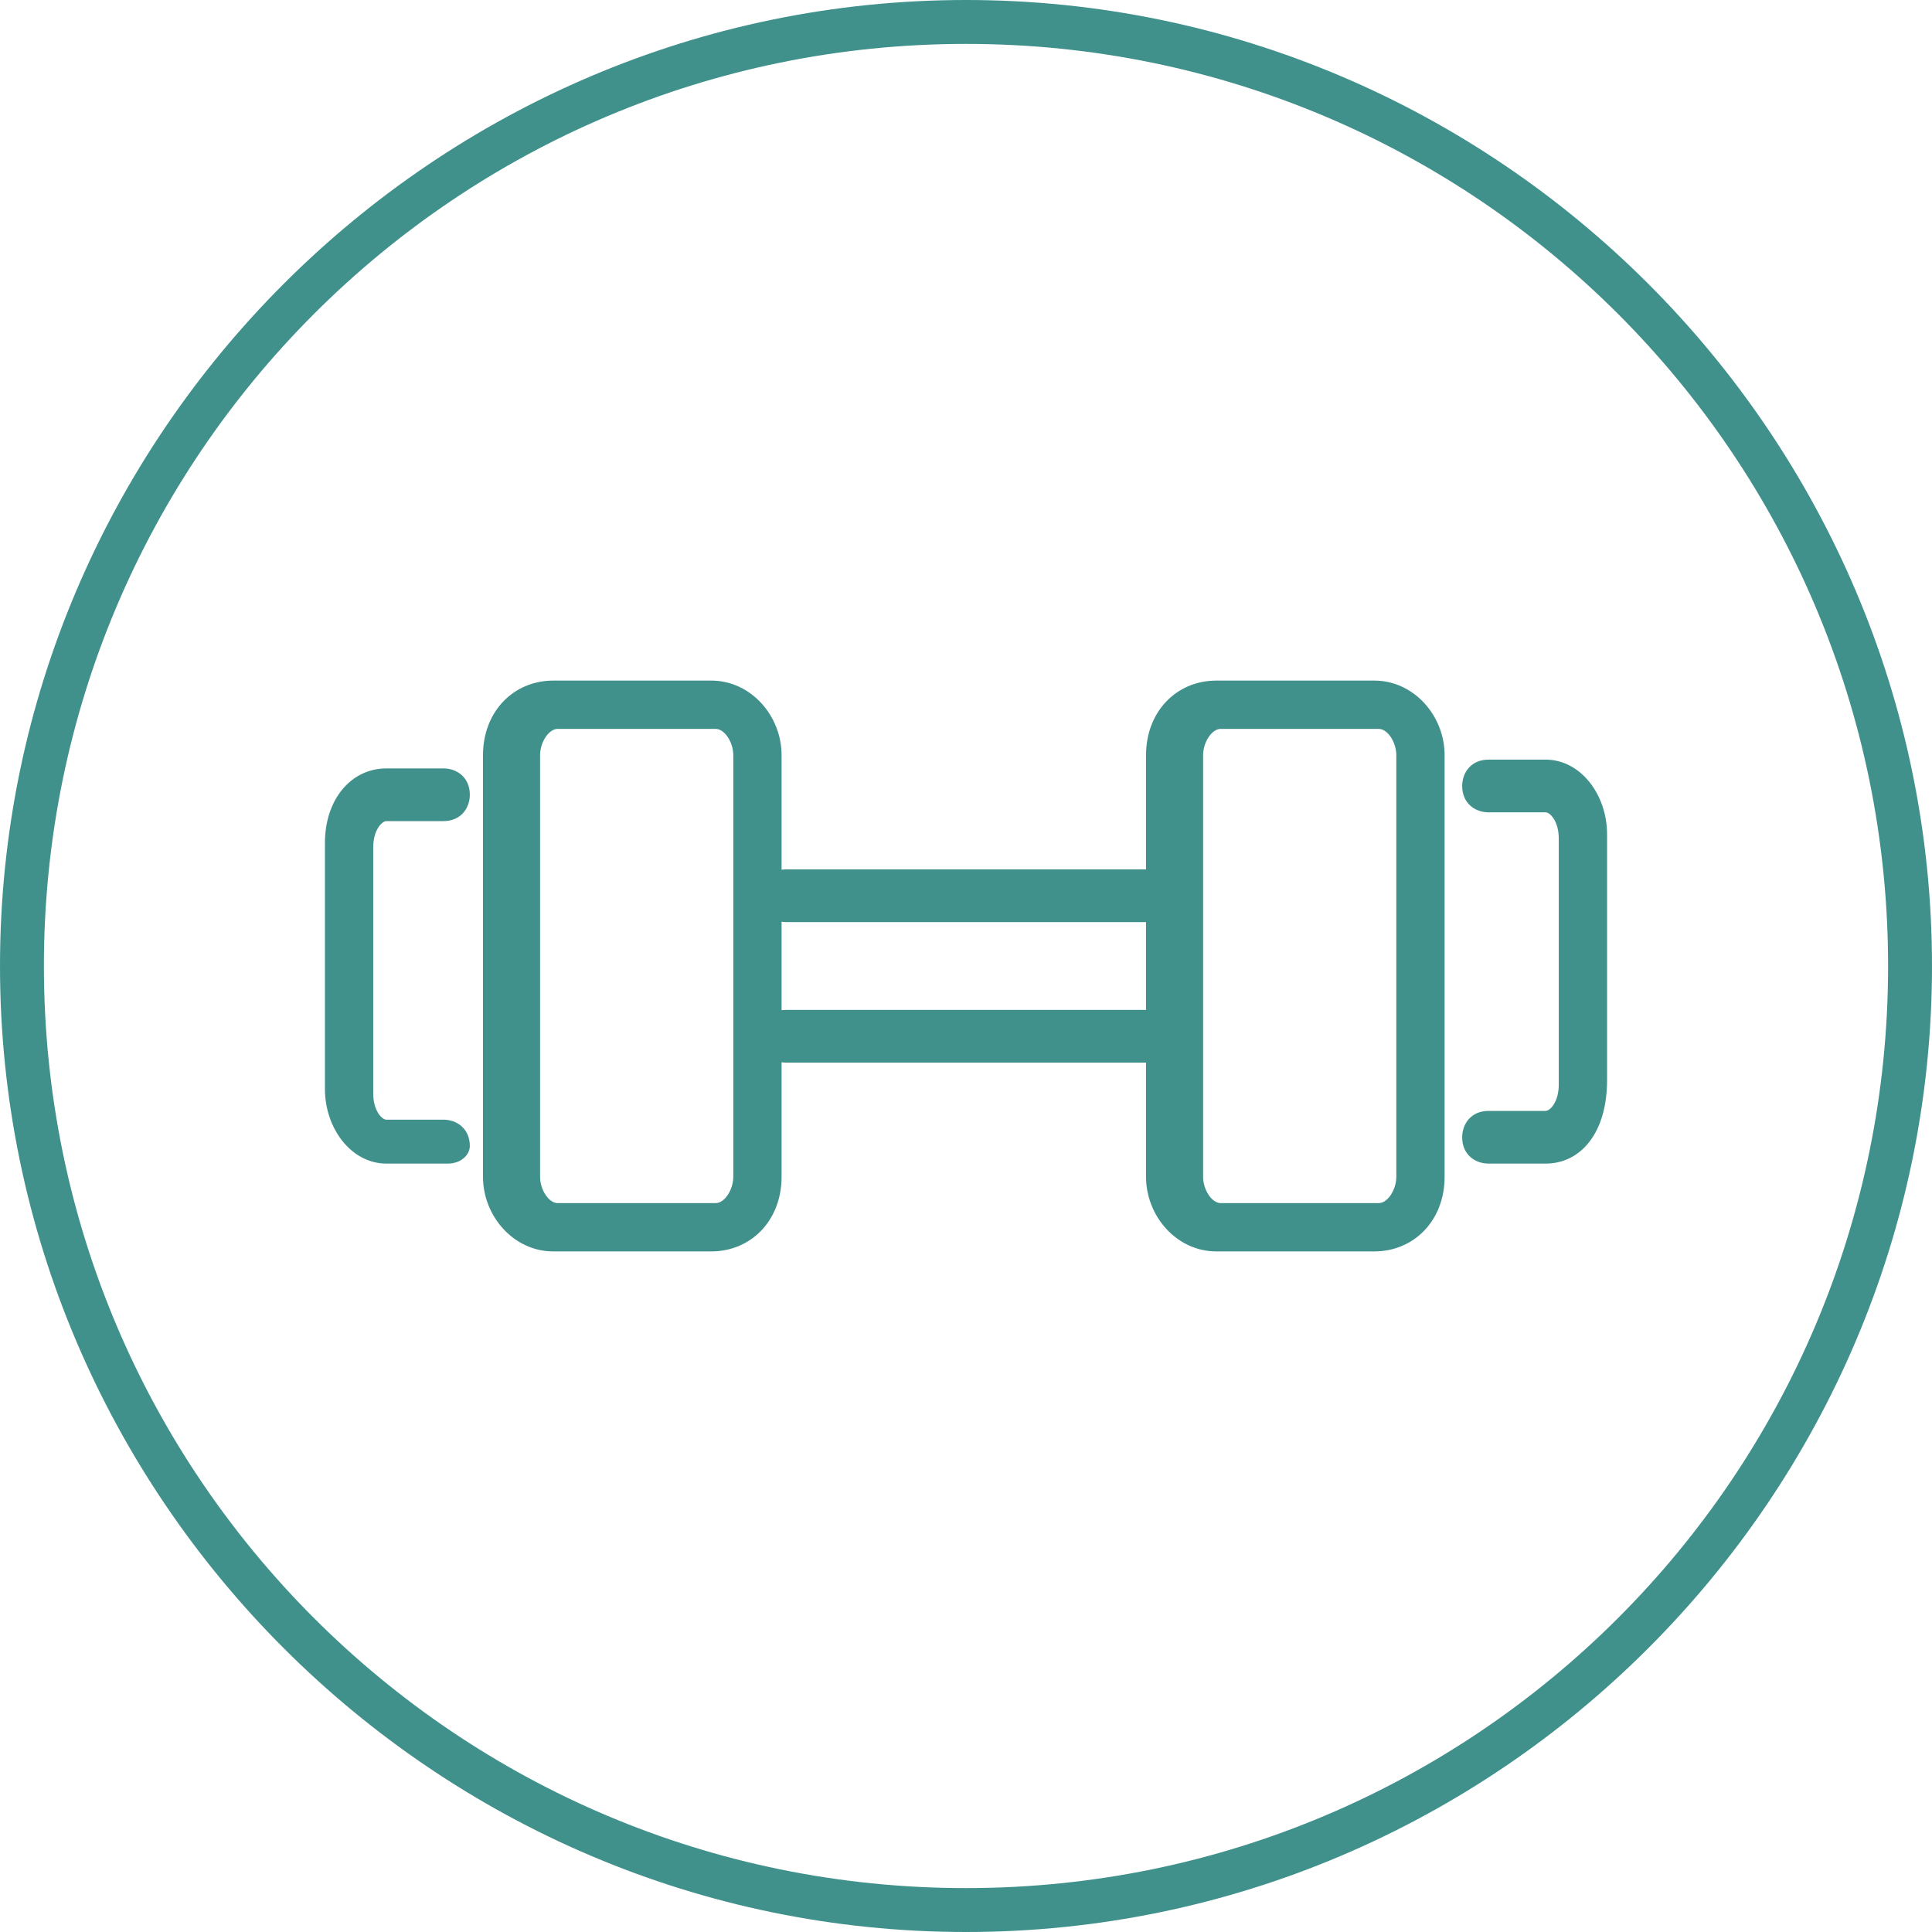
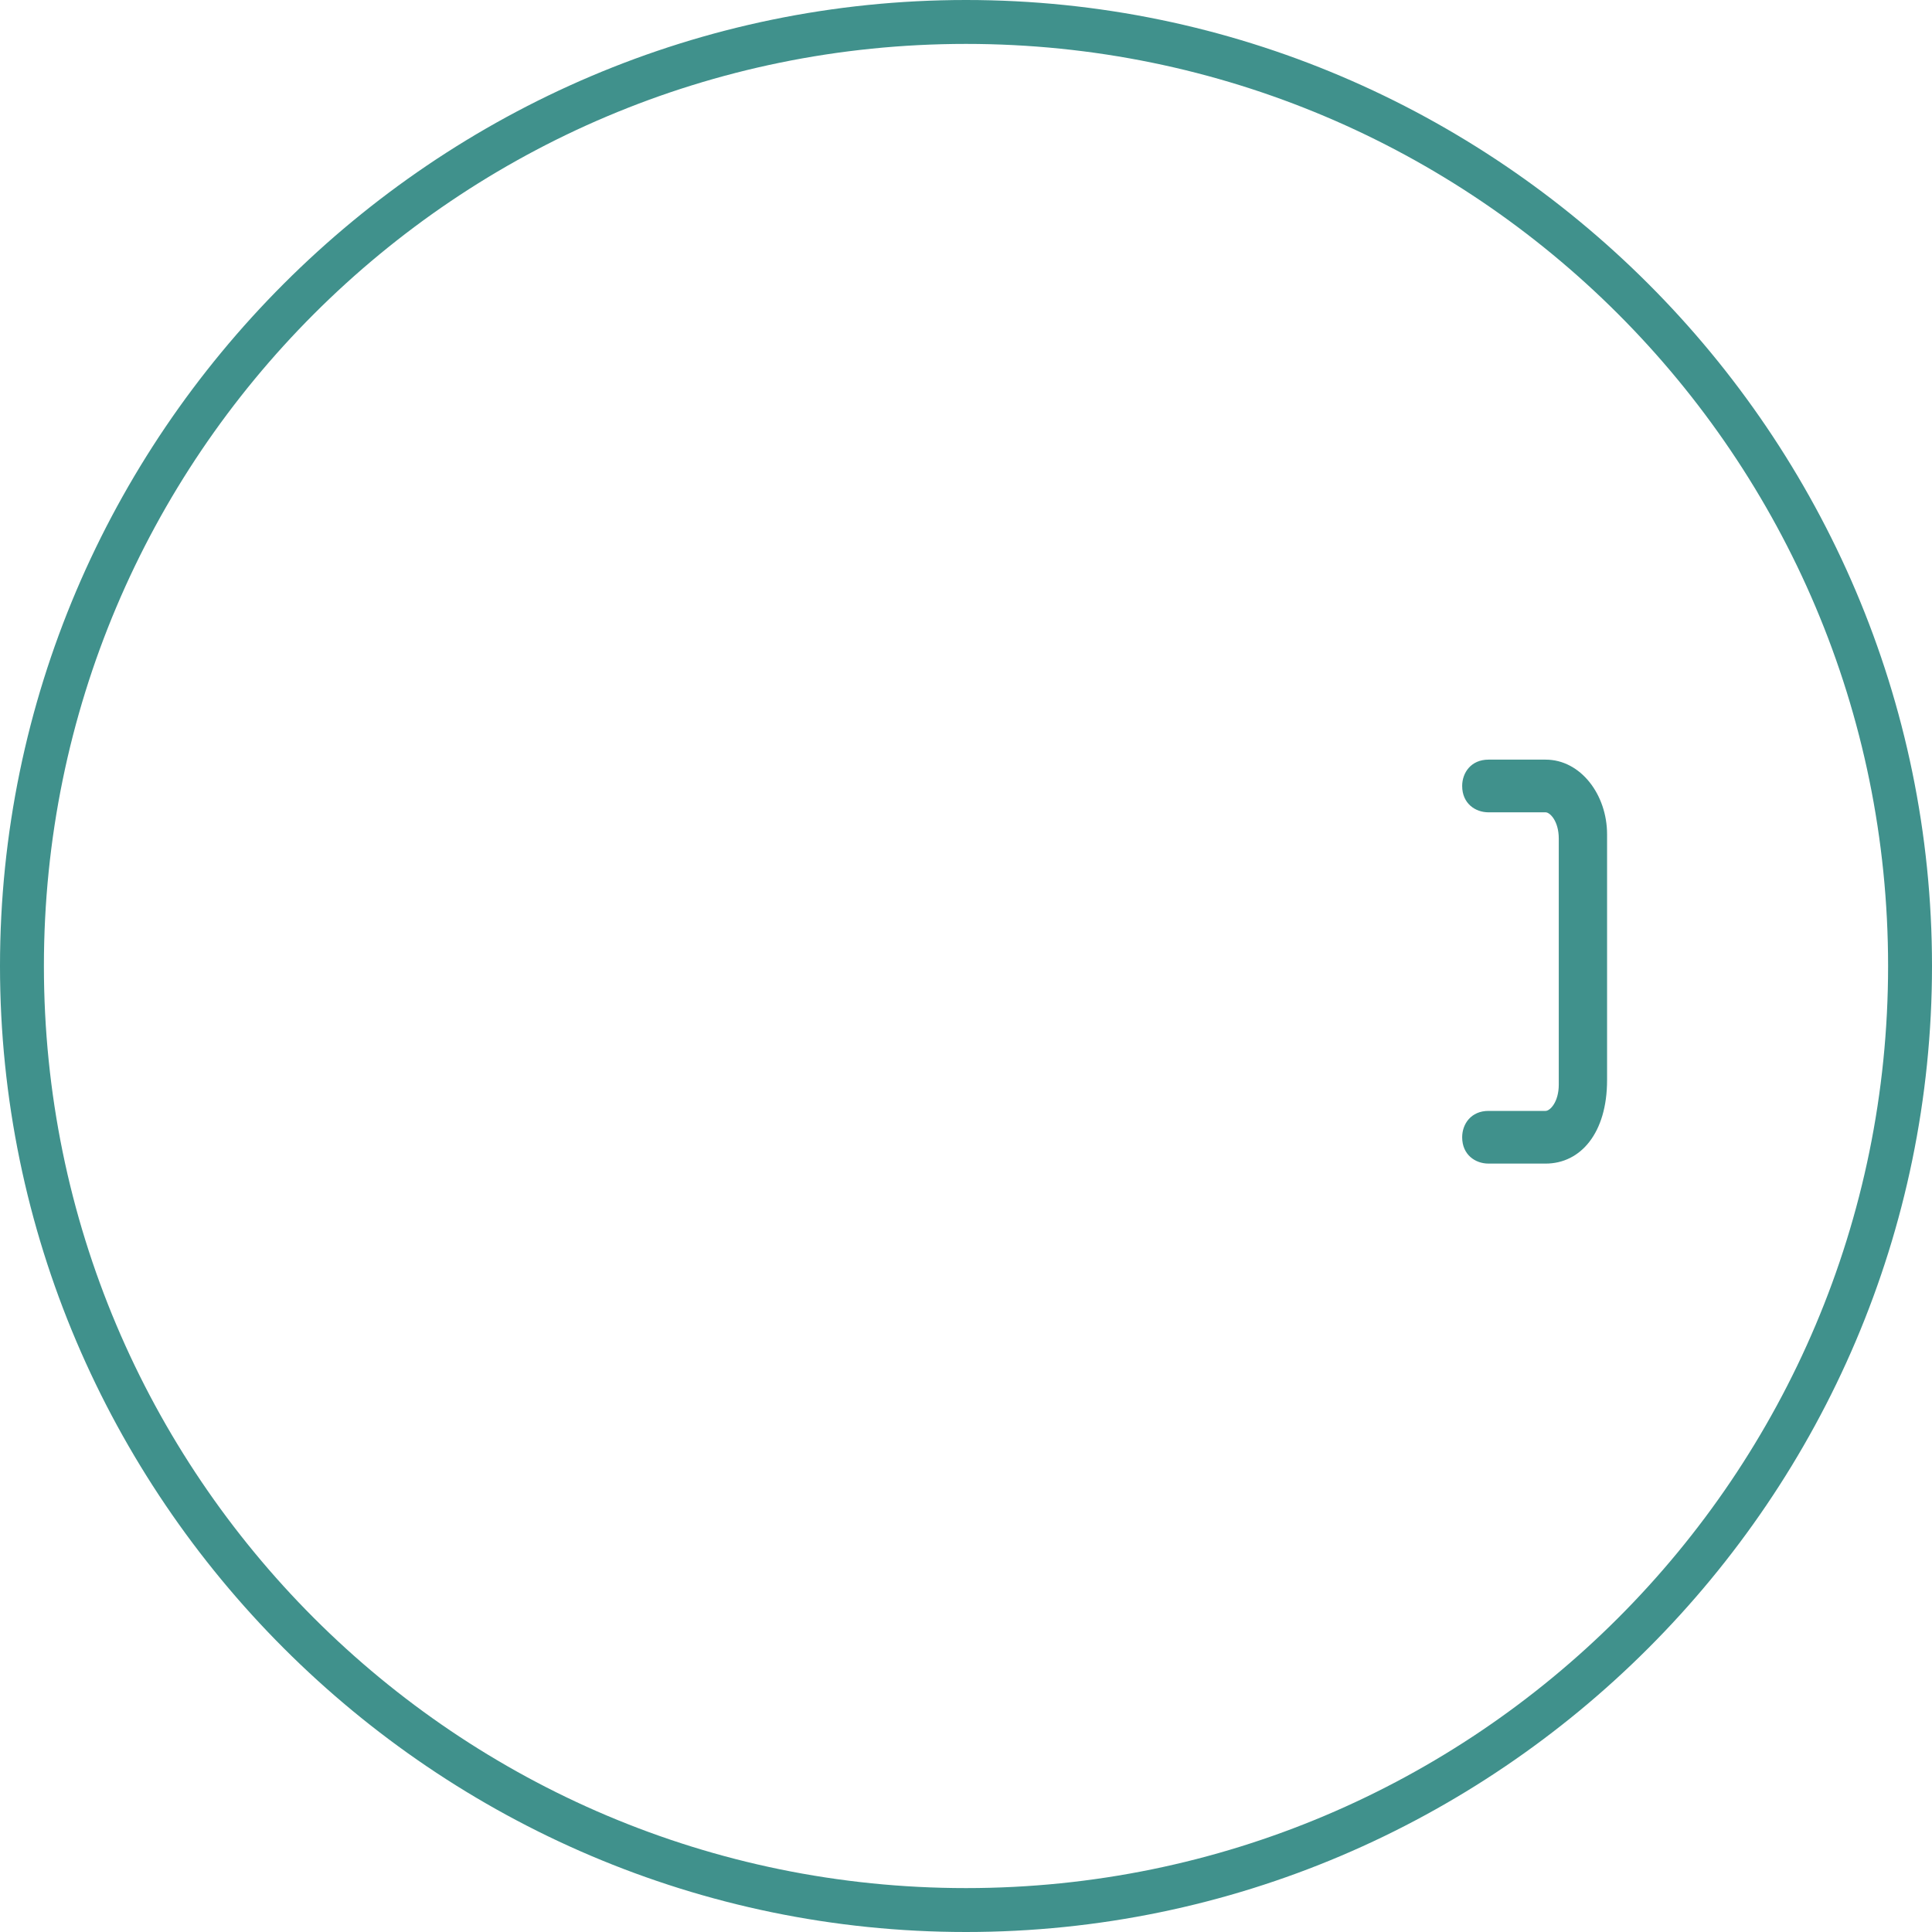
<svg xmlns="http://www.w3.org/2000/svg" version="1.1" x="0px" y="0px" viewBox="0 0 44 44" style="enable-background:new 0 0 44 44;" xml:space="preserve">
  <style type="text/css">
	.st0{fill:#40918C;}
	.st1{fill:#4FA2D2;}
	.st2{fill:#FFFFFF;}
	.st3{fill:none;}
	.st4{fill:#CCCCCC;}
	.st5{fill-rule:evenodd;clip-rule:evenodd;fill:#CCCCCC;}
	.st6{fill:#F8941F;}
	.st7{fill:#5557A6;}
	.st8{display:none;}
	.st9{display:inline;}
	.st10{fill:none;stroke:#7DFFCD;stroke-miterlimit:10;}
	.st11{fill:#231F20;}
</style>
  <g id="art">
    <g>
      <g>
        <path class="st0" d="M22,1c11.6,0,21,9.4,21,21s-9.4,21-21,21C10.4,43,1,33.6,1,22S10.4,1,22,1 M22,0C9.9,0,0,9.9,0,22     s9.9,22,22,22c12.1,0,22-9.9,22-22S34.1,0,22,0L22,0z" />
      </g>
      <g>
-         <path class="st0" d="M16.2,28.5h-3.6c-0.9,0-1.6-0.8-1.6-1.7v-9.6c0-1,0.7-1.7,1.6-1.7h3.6c0.9,0,1.6,0.8,1.6,1.7v9.6     C17.8,27.8,17.1,28.5,16.2,28.5z M12.7,16.6c-0.2,0-0.4,0.3-0.4,0.6v9.6c0,0.3,0.2,0.6,0.4,0.6h3.6c0.2,0,0.4-0.3,0.4-0.6v-9.6     c0-0.3-0.2-0.6-0.4-0.6H12.7z" />
-       </g>
+         </g>
      <g>
-         <path class="st0" d="M10.2,26.5H8.8c-0.8,0-1.4-0.8-1.4-1.7v-5.6c0-1,0.6-1.7,1.4-1.7h1.3c0.3,0,0.6,0.2,0.6,0.6     c0,0.3-0.2,0.6-0.6,0.6H8.8c-0.1,0-0.3,0.2-0.3,0.6v5.6c0,0.4,0.2,0.6,0.3,0.6h1.3c0.3,0,0.6,0.2,0.6,0.6     C10.7,26.3,10.5,26.5,10.2,26.5z" />
-       </g>
+         </g>
      <g>
-         <path class="st0" d="M31.3,28.5h-3.6c-0.9,0-1.6-0.8-1.6-1.7v-9.6c0-1,0.7-1.7,1.6-1.7h3.6c0.9,0,1.6,0.8,1.6,1.7v9.6     C32.9,27.8,32.2,28.5,31.3,28.5z M27.8,16.6c-0.2,0-0.4,0.3-0.4,0.6v9.6c0,0.3,0.2,0.6,0.4,0.6h3.6c0.2,0,0.4-0.3,0.4-0.6v-9.6     c0-0.3-0.2-0.6-0.4-0.6H27.8z" />
-       </g>
+         </g>
      <g>
        <path class="st0" d="M35.2,26.5h-1.3c-0.3,0-0.6-0.2-0.6-0.6c0-0.3,0.2-0.6,0.6-0.6h1.3c0.1,0,0.3-0.2,0.3-0.6v-5.6     c0-0.4-0.2-0.6-0.3-0.6h-1.3c-0.3,0-0.6-0.2-0.6-0.6c0-0.3,0.2-0.6,0.6-0.6h1.3c0.8,0,1.4,0.8,1.4,1.7v5.6     C36.6,25.8,36,26.5,35.2,26.5z" />
      </g>
      <g>
        <g>
-           <path class="st0" d="M26.7,21h-8.8c-0.3,0-0.6-0.2-0.6-0.6c0-0.3,0.2-0.6,0.6-0.6h8.8c0.3,0,0.6,0.2,0.6,0.6      C27.2,20.7,27,21,26.7,21z" />
-         </g>
+           </g>
        <g>
-           <path class="st0" d="M26.7,24.2h-8.8c-0.3,0-0.6-0.2-0.6-0.6c0-0.3,0.2-0.6,0.6-0.6h8.8c0.3,0,0.6,0.2,0.6,0.6      C27.2,23.9,27,24.2,26.7,24.2z" />
-         </g>
+           </g>
      </g>
    </g>
  </g>
  <g id="grid" class="st8">
    <g class="st9">
	</g>
  </g>
  <g id="ref">
</g>
</svg>